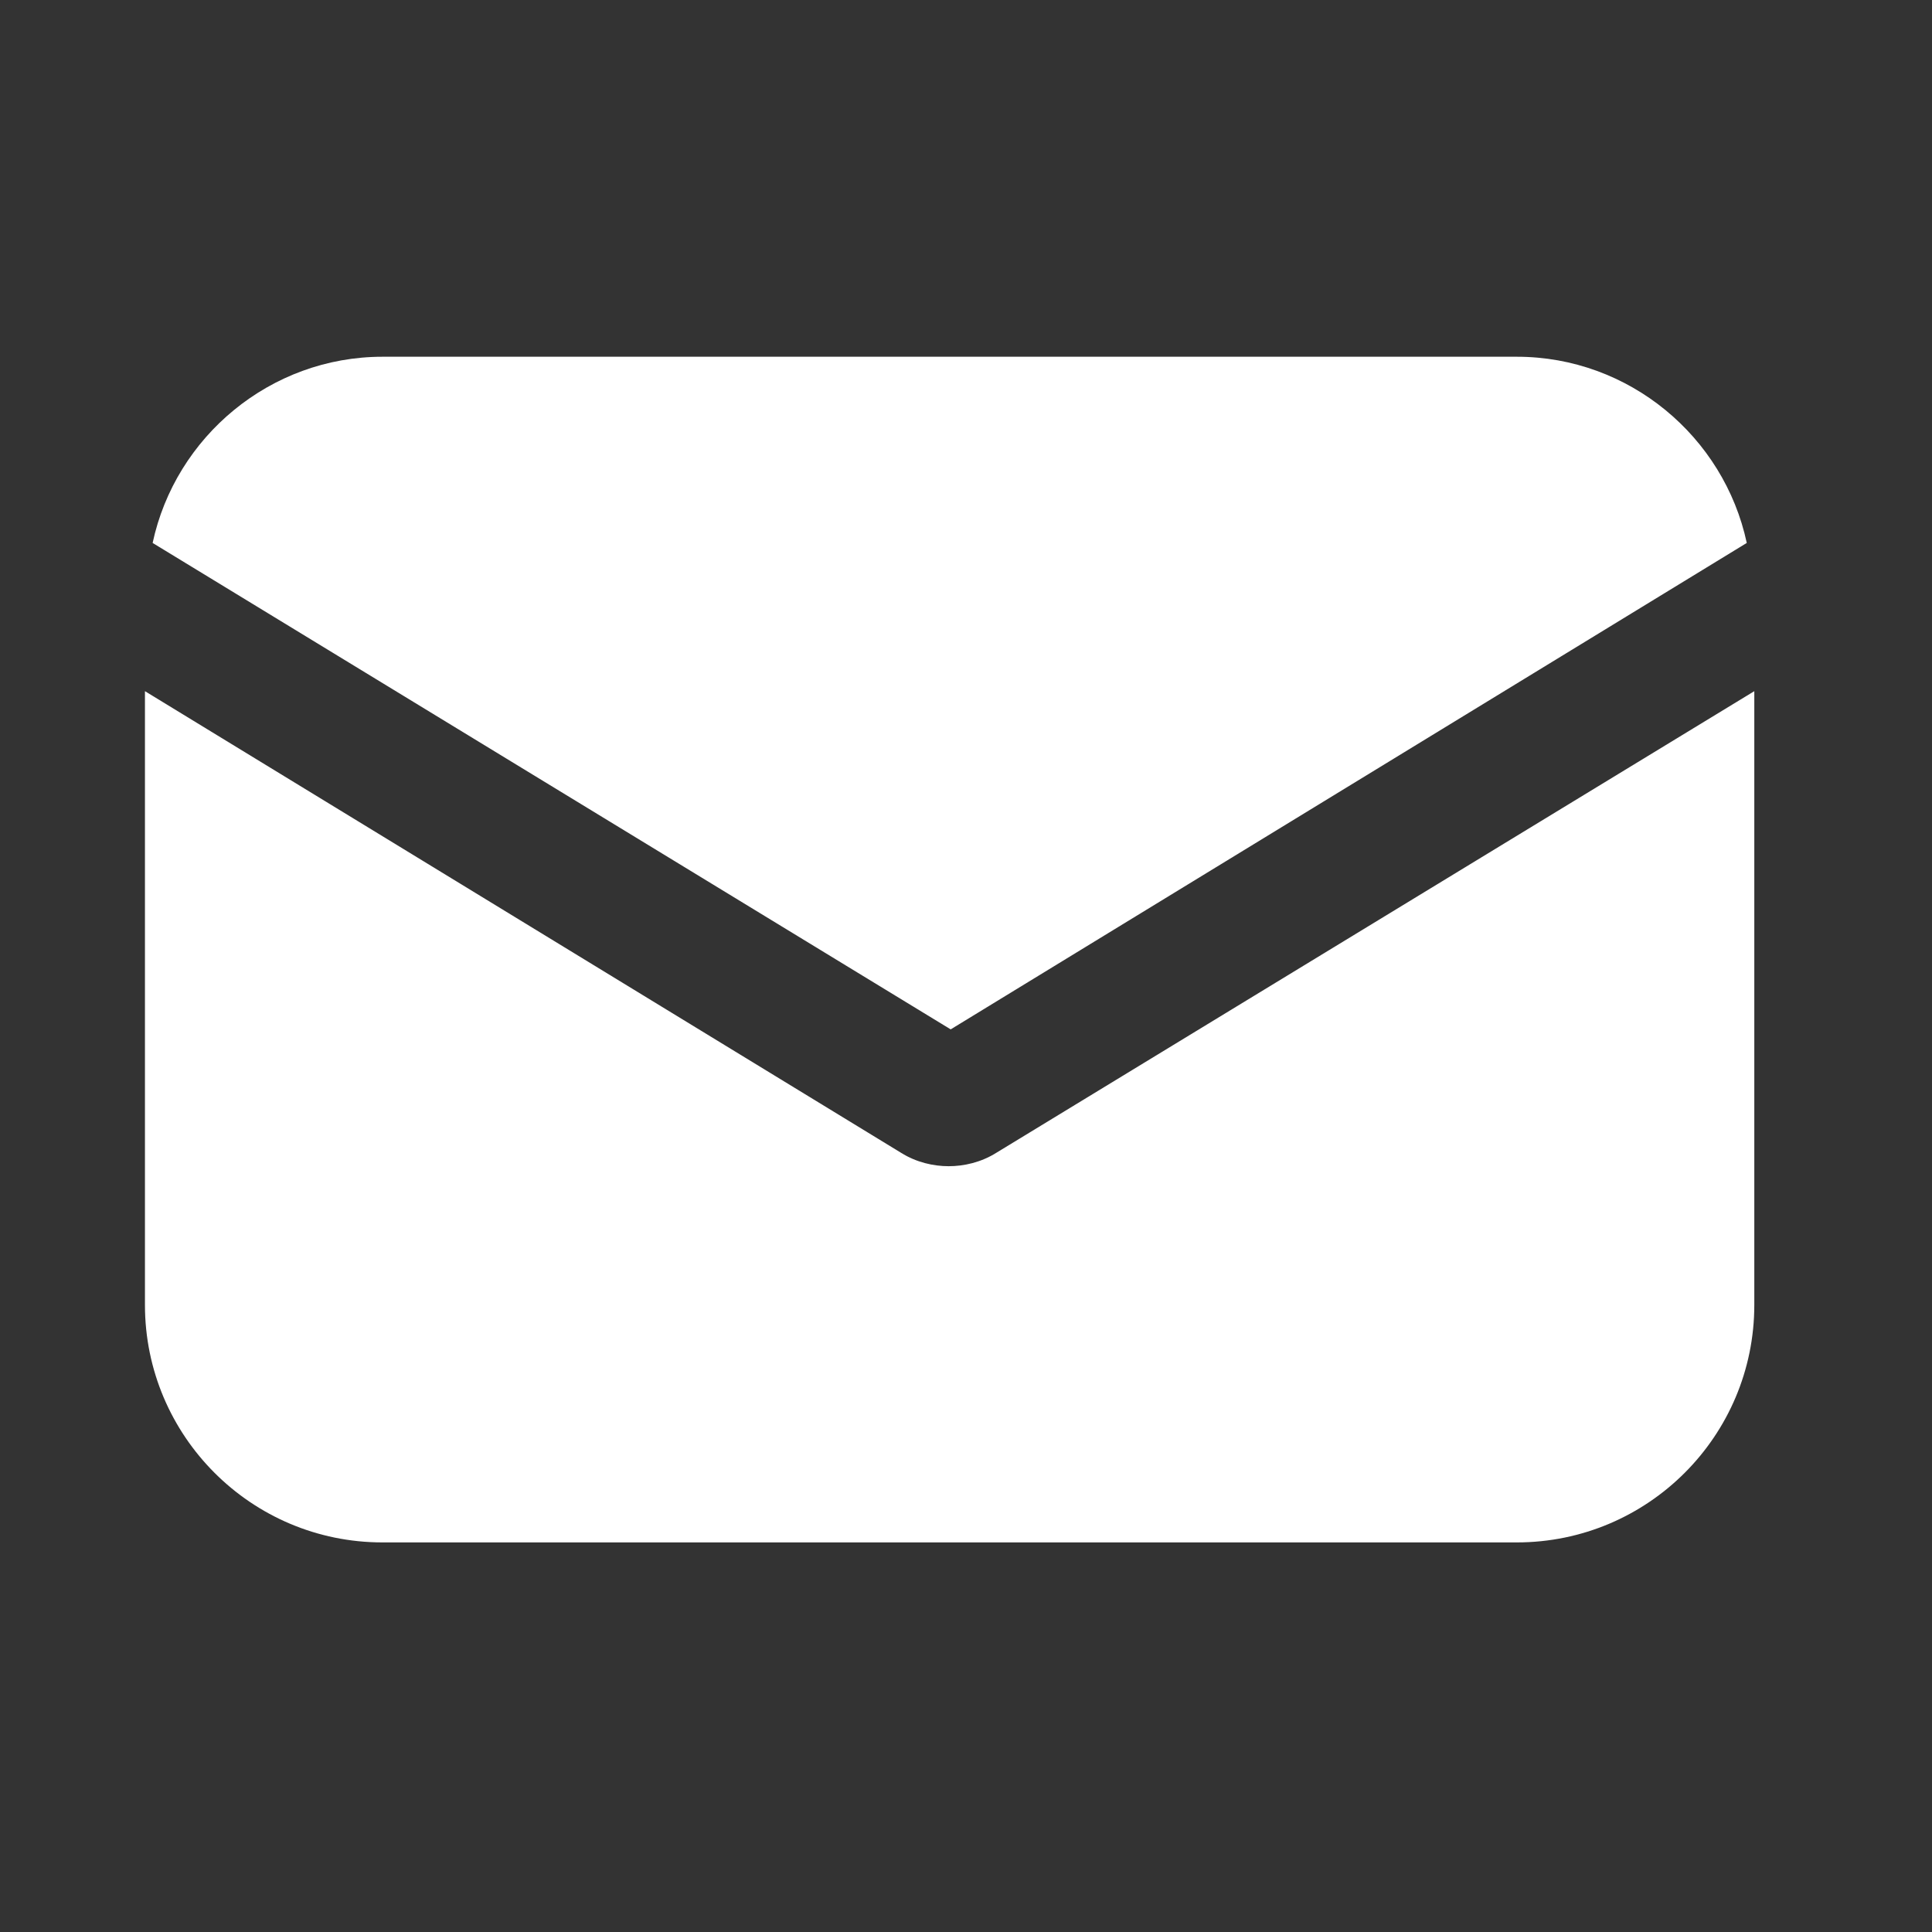
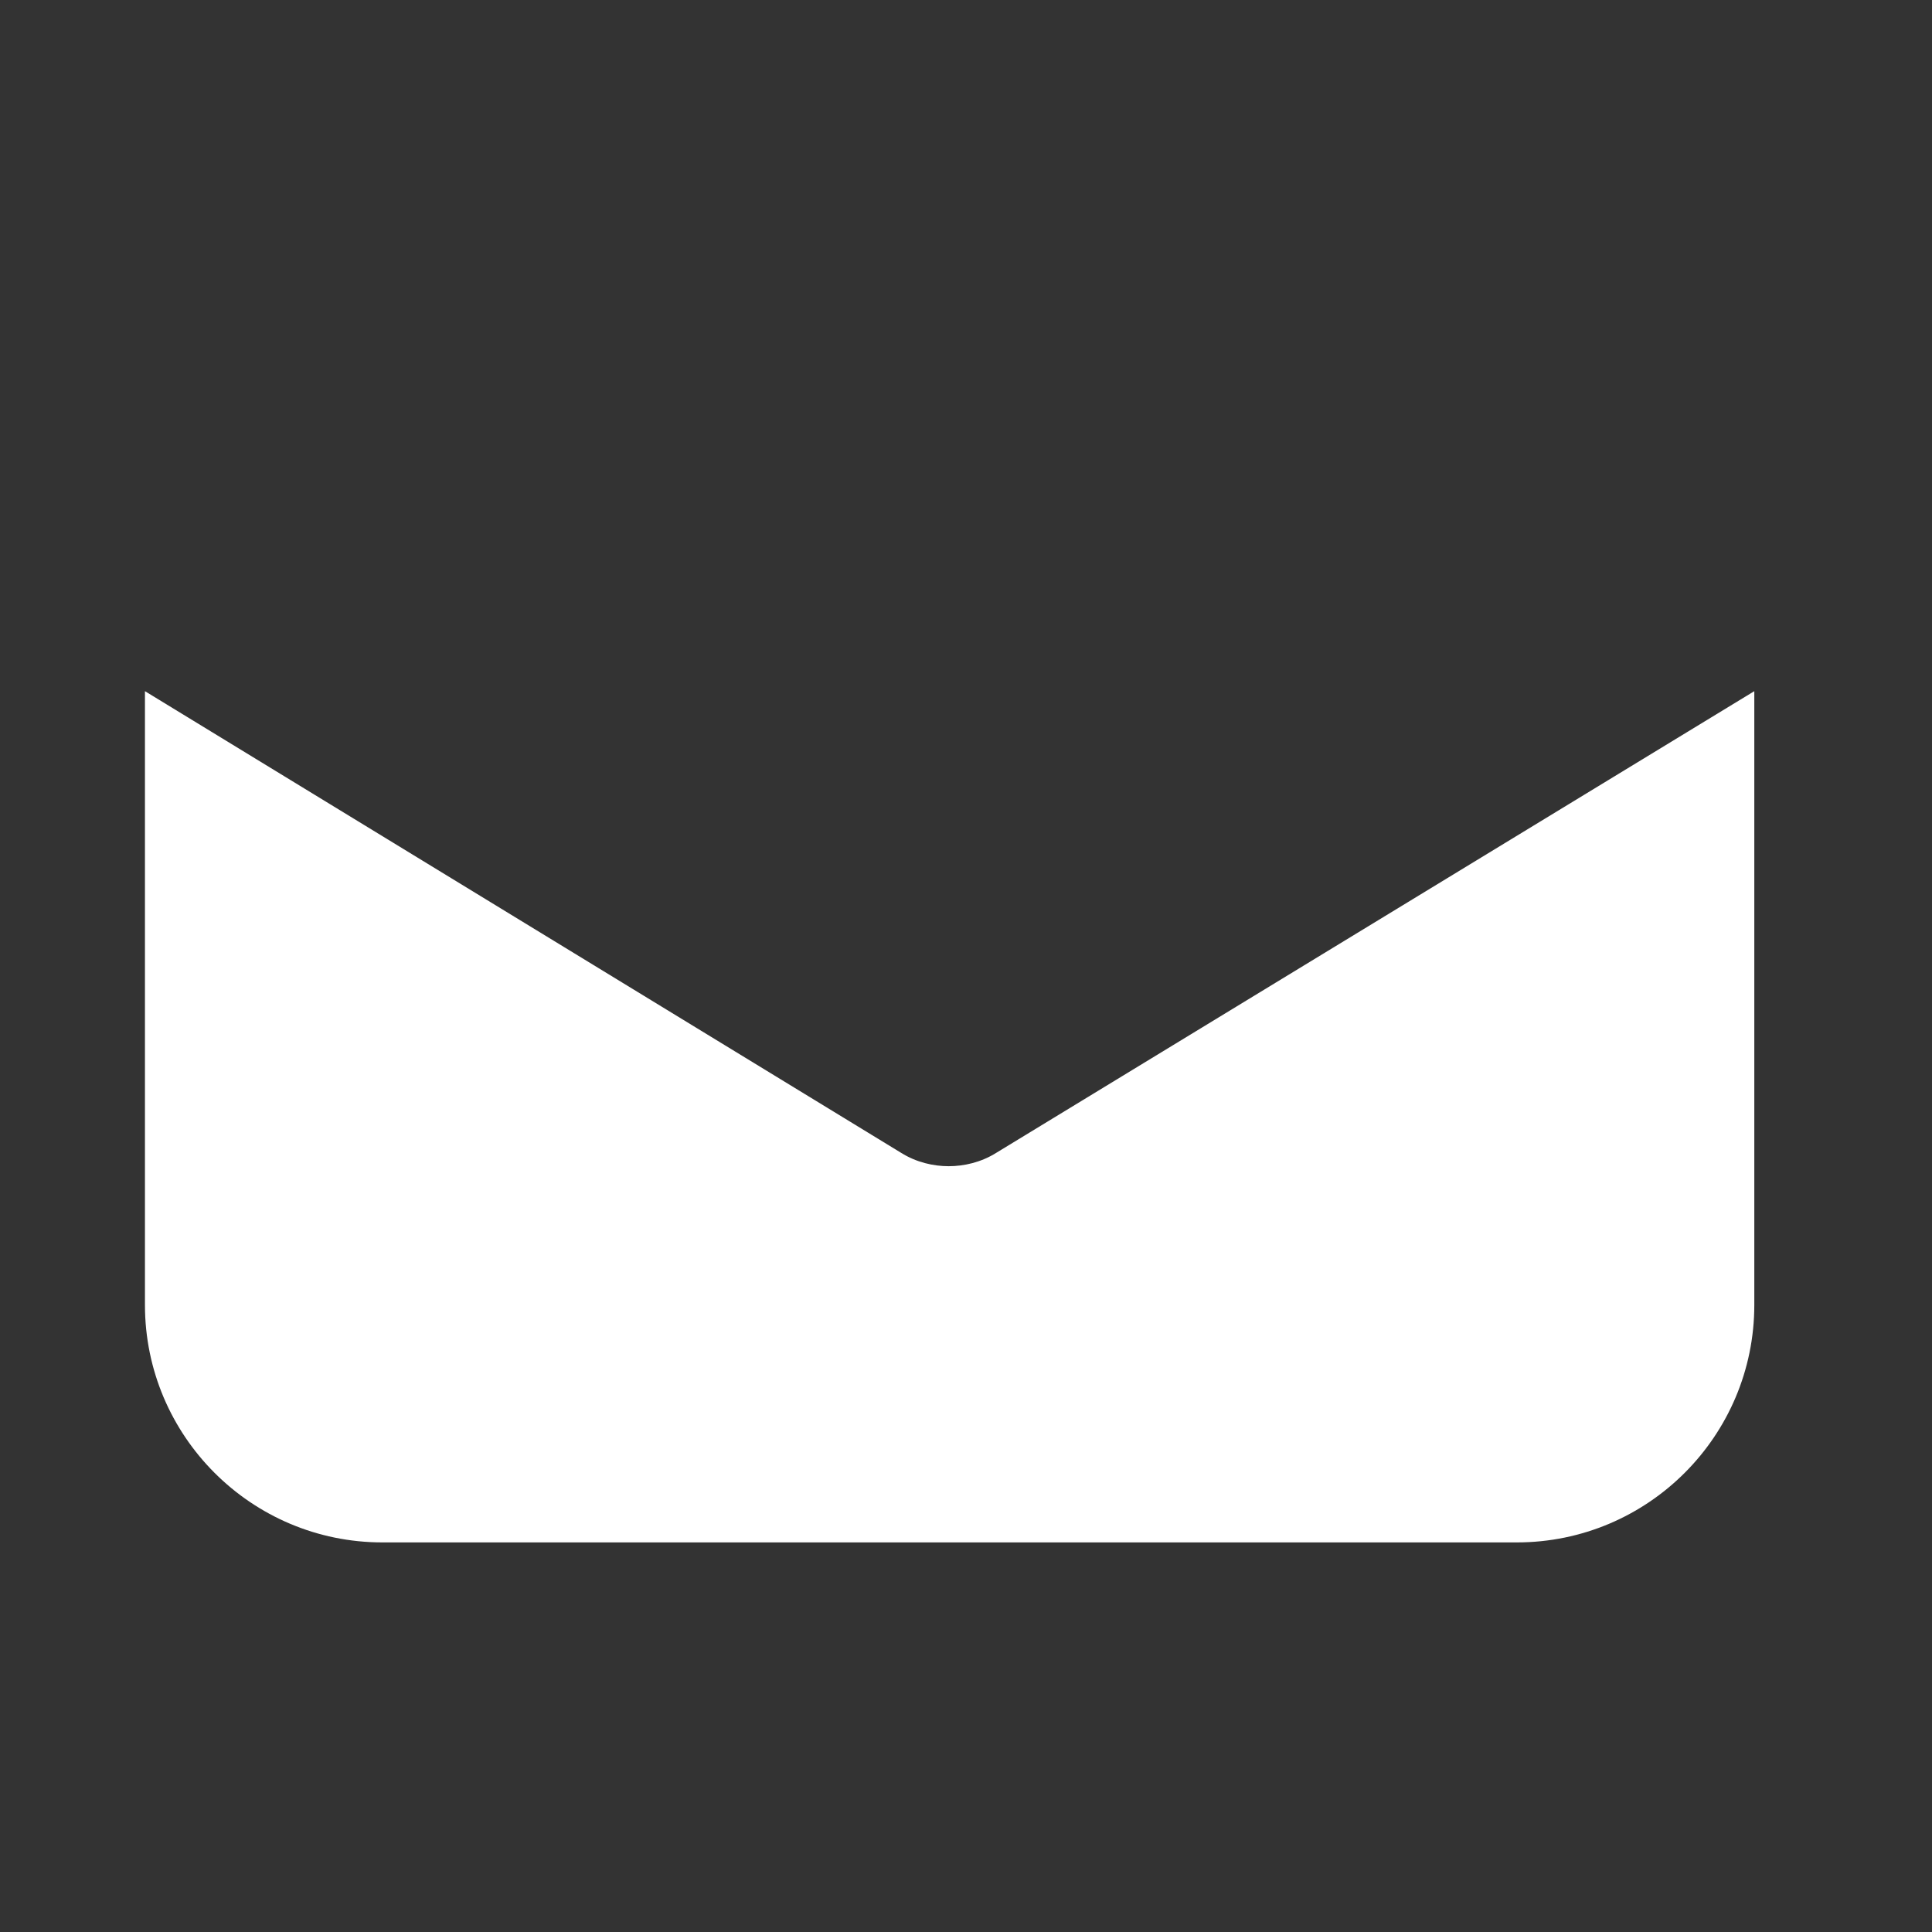
<svg xmlns="http://www.w3.org/2000/svg" width="40" height="40" viewBox="0 0 40 40" fill="none">
  <rect x="0" y="0" width="40" height="40" fill="#333333" stroke="none" />
  <g id="email 1">
    <g id="Group 626338">
      <g id="Group">
        <g id="Group_2">
          <path id="Vector" d="M20.625 23.869C20.31 24.066 19.956 24.145 19.641 24.145C19.327 24.145 18.973 24.066 18.658 23.869L3.001 14.31V27.017C3.001 29.731 5.204 31.934 7.918 31.934H31.404C34.118 31.934 36.321 29.731 36.321 27.017V14.31L20.625 23.869Z" fill="white" />
        </g>
      </g>
      <g id="Group_3">
        <g id="Group_4">
-           <path id="Vector_2" d="M31.405 7.386H7.92C5.599 7.386 3.632 9.038 3.16 11.241L19.683 21.312L36.165 11.241C35.693 9.038 33.726 7.386 31.405 7.386Z" fill="white" />
-         </g>
+           </g>
      </g>
    </g>
  </g>
</svg>